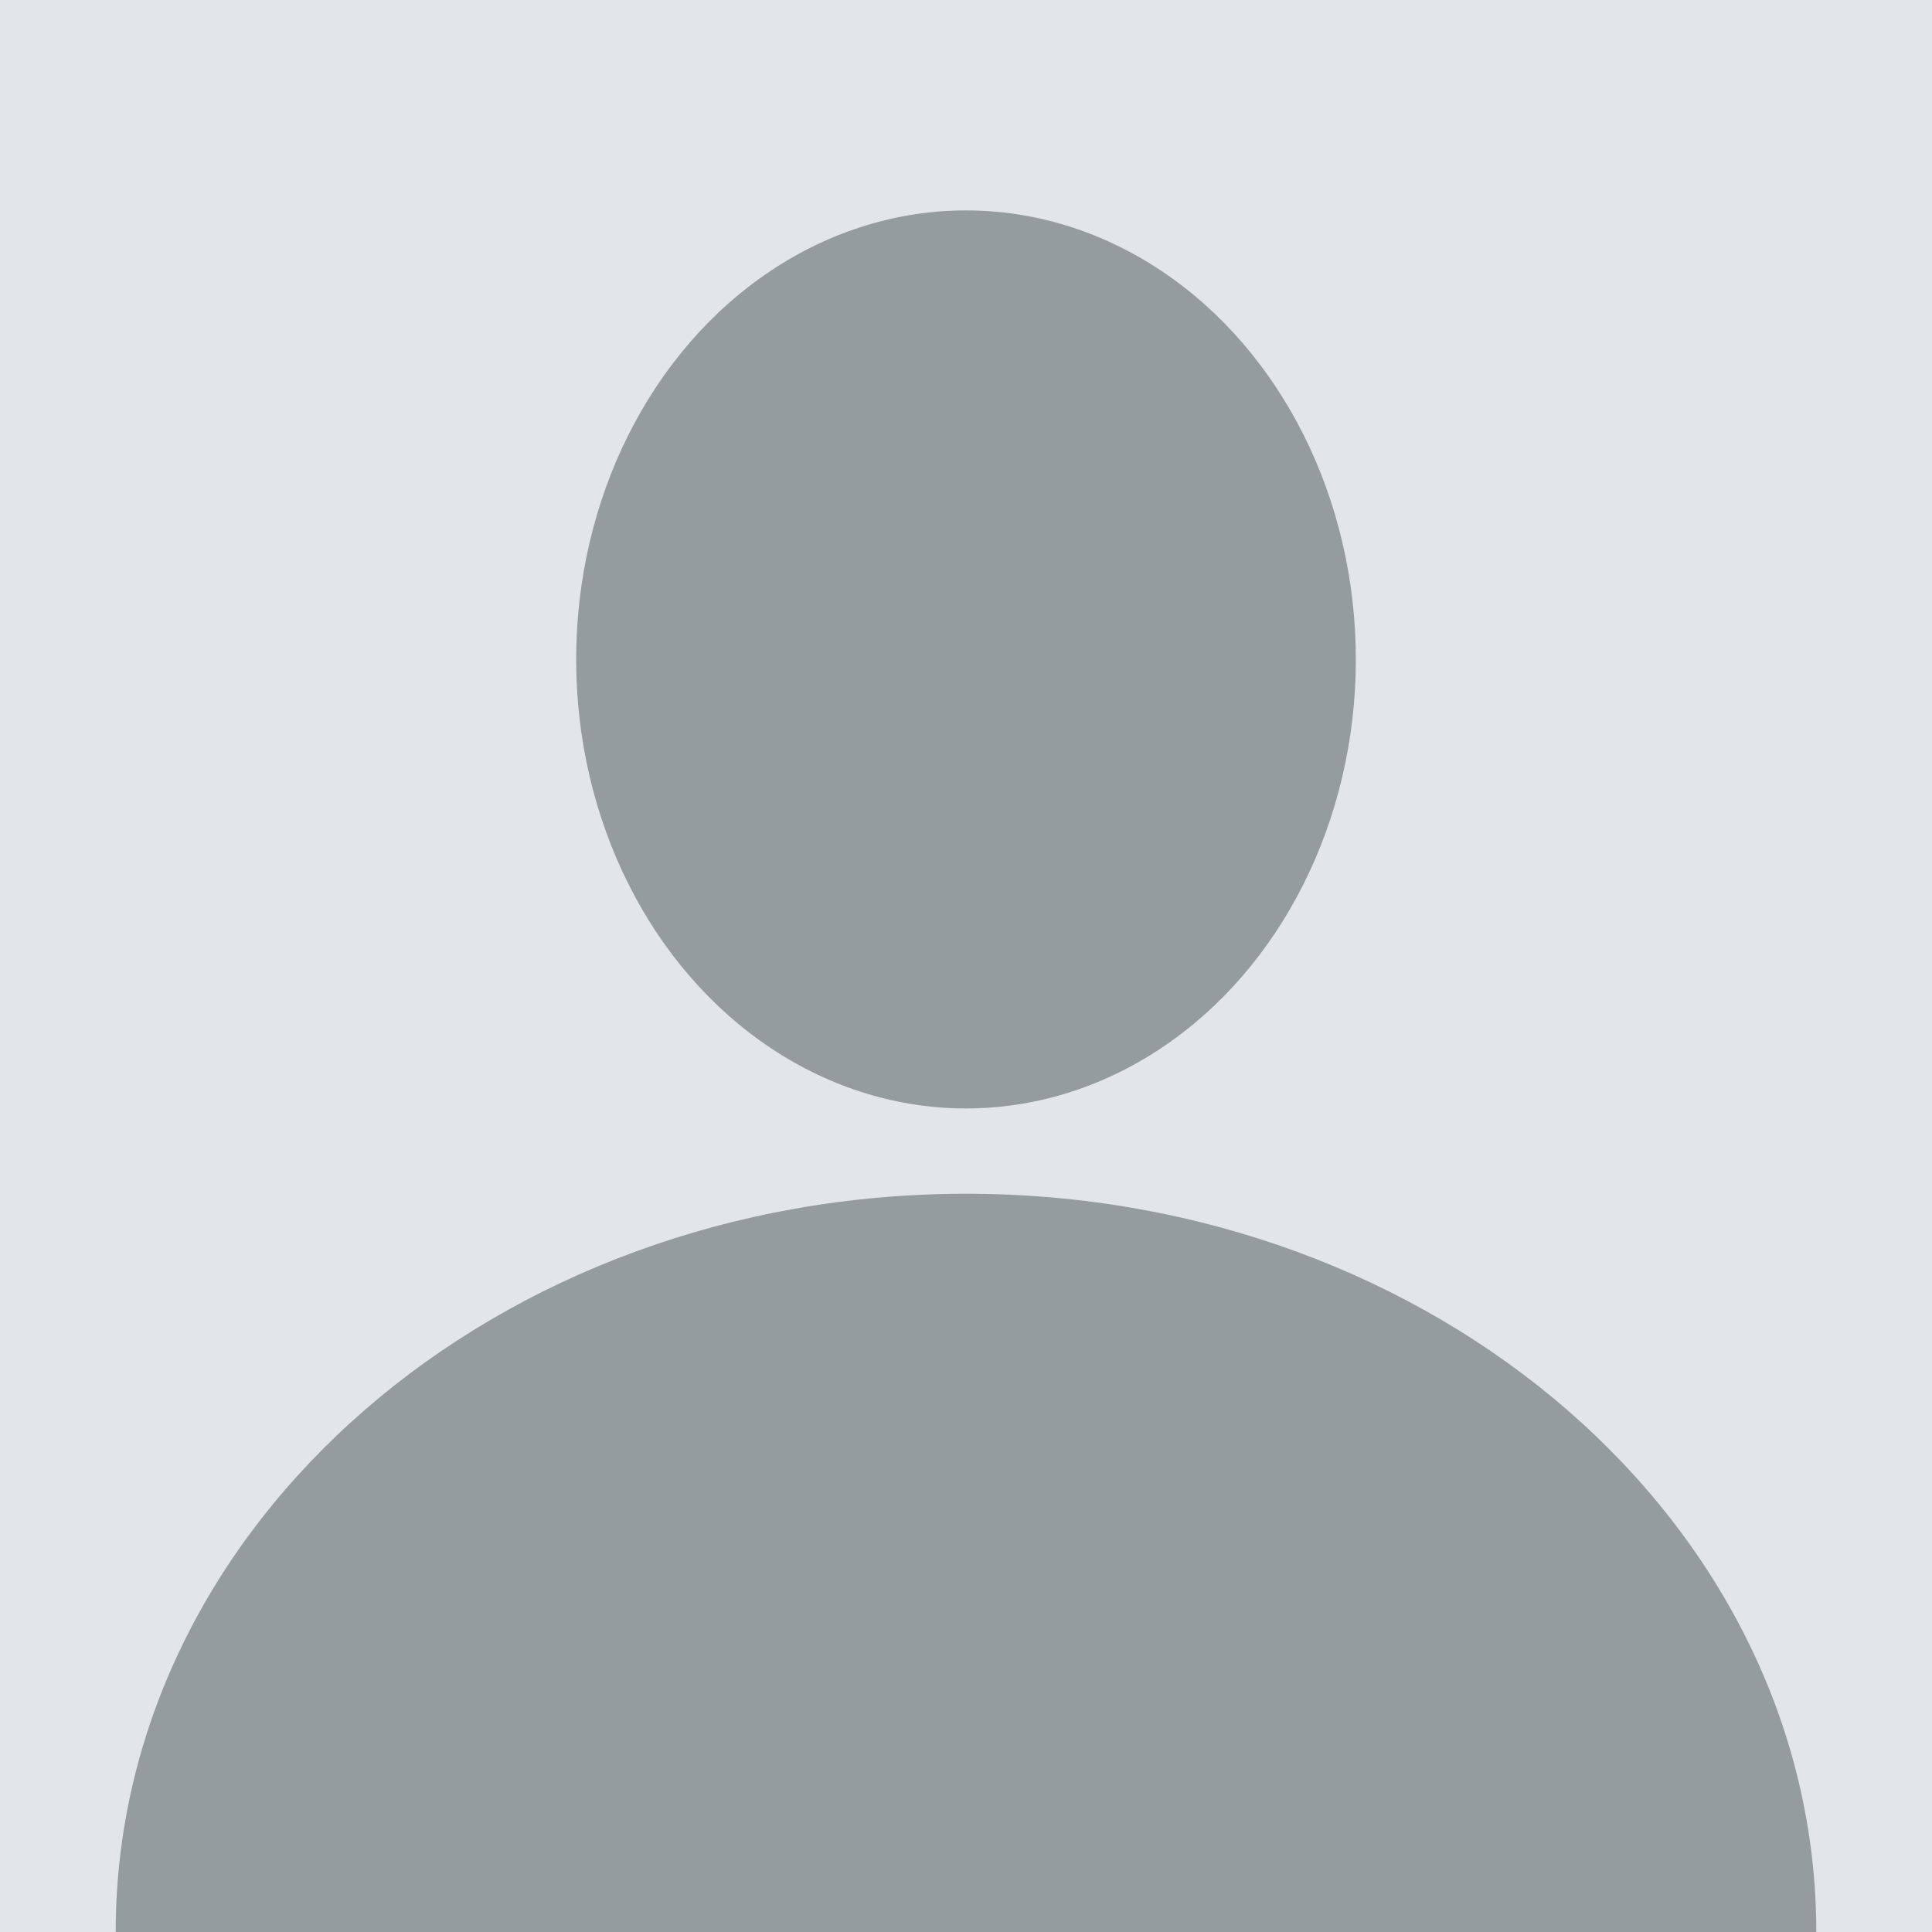
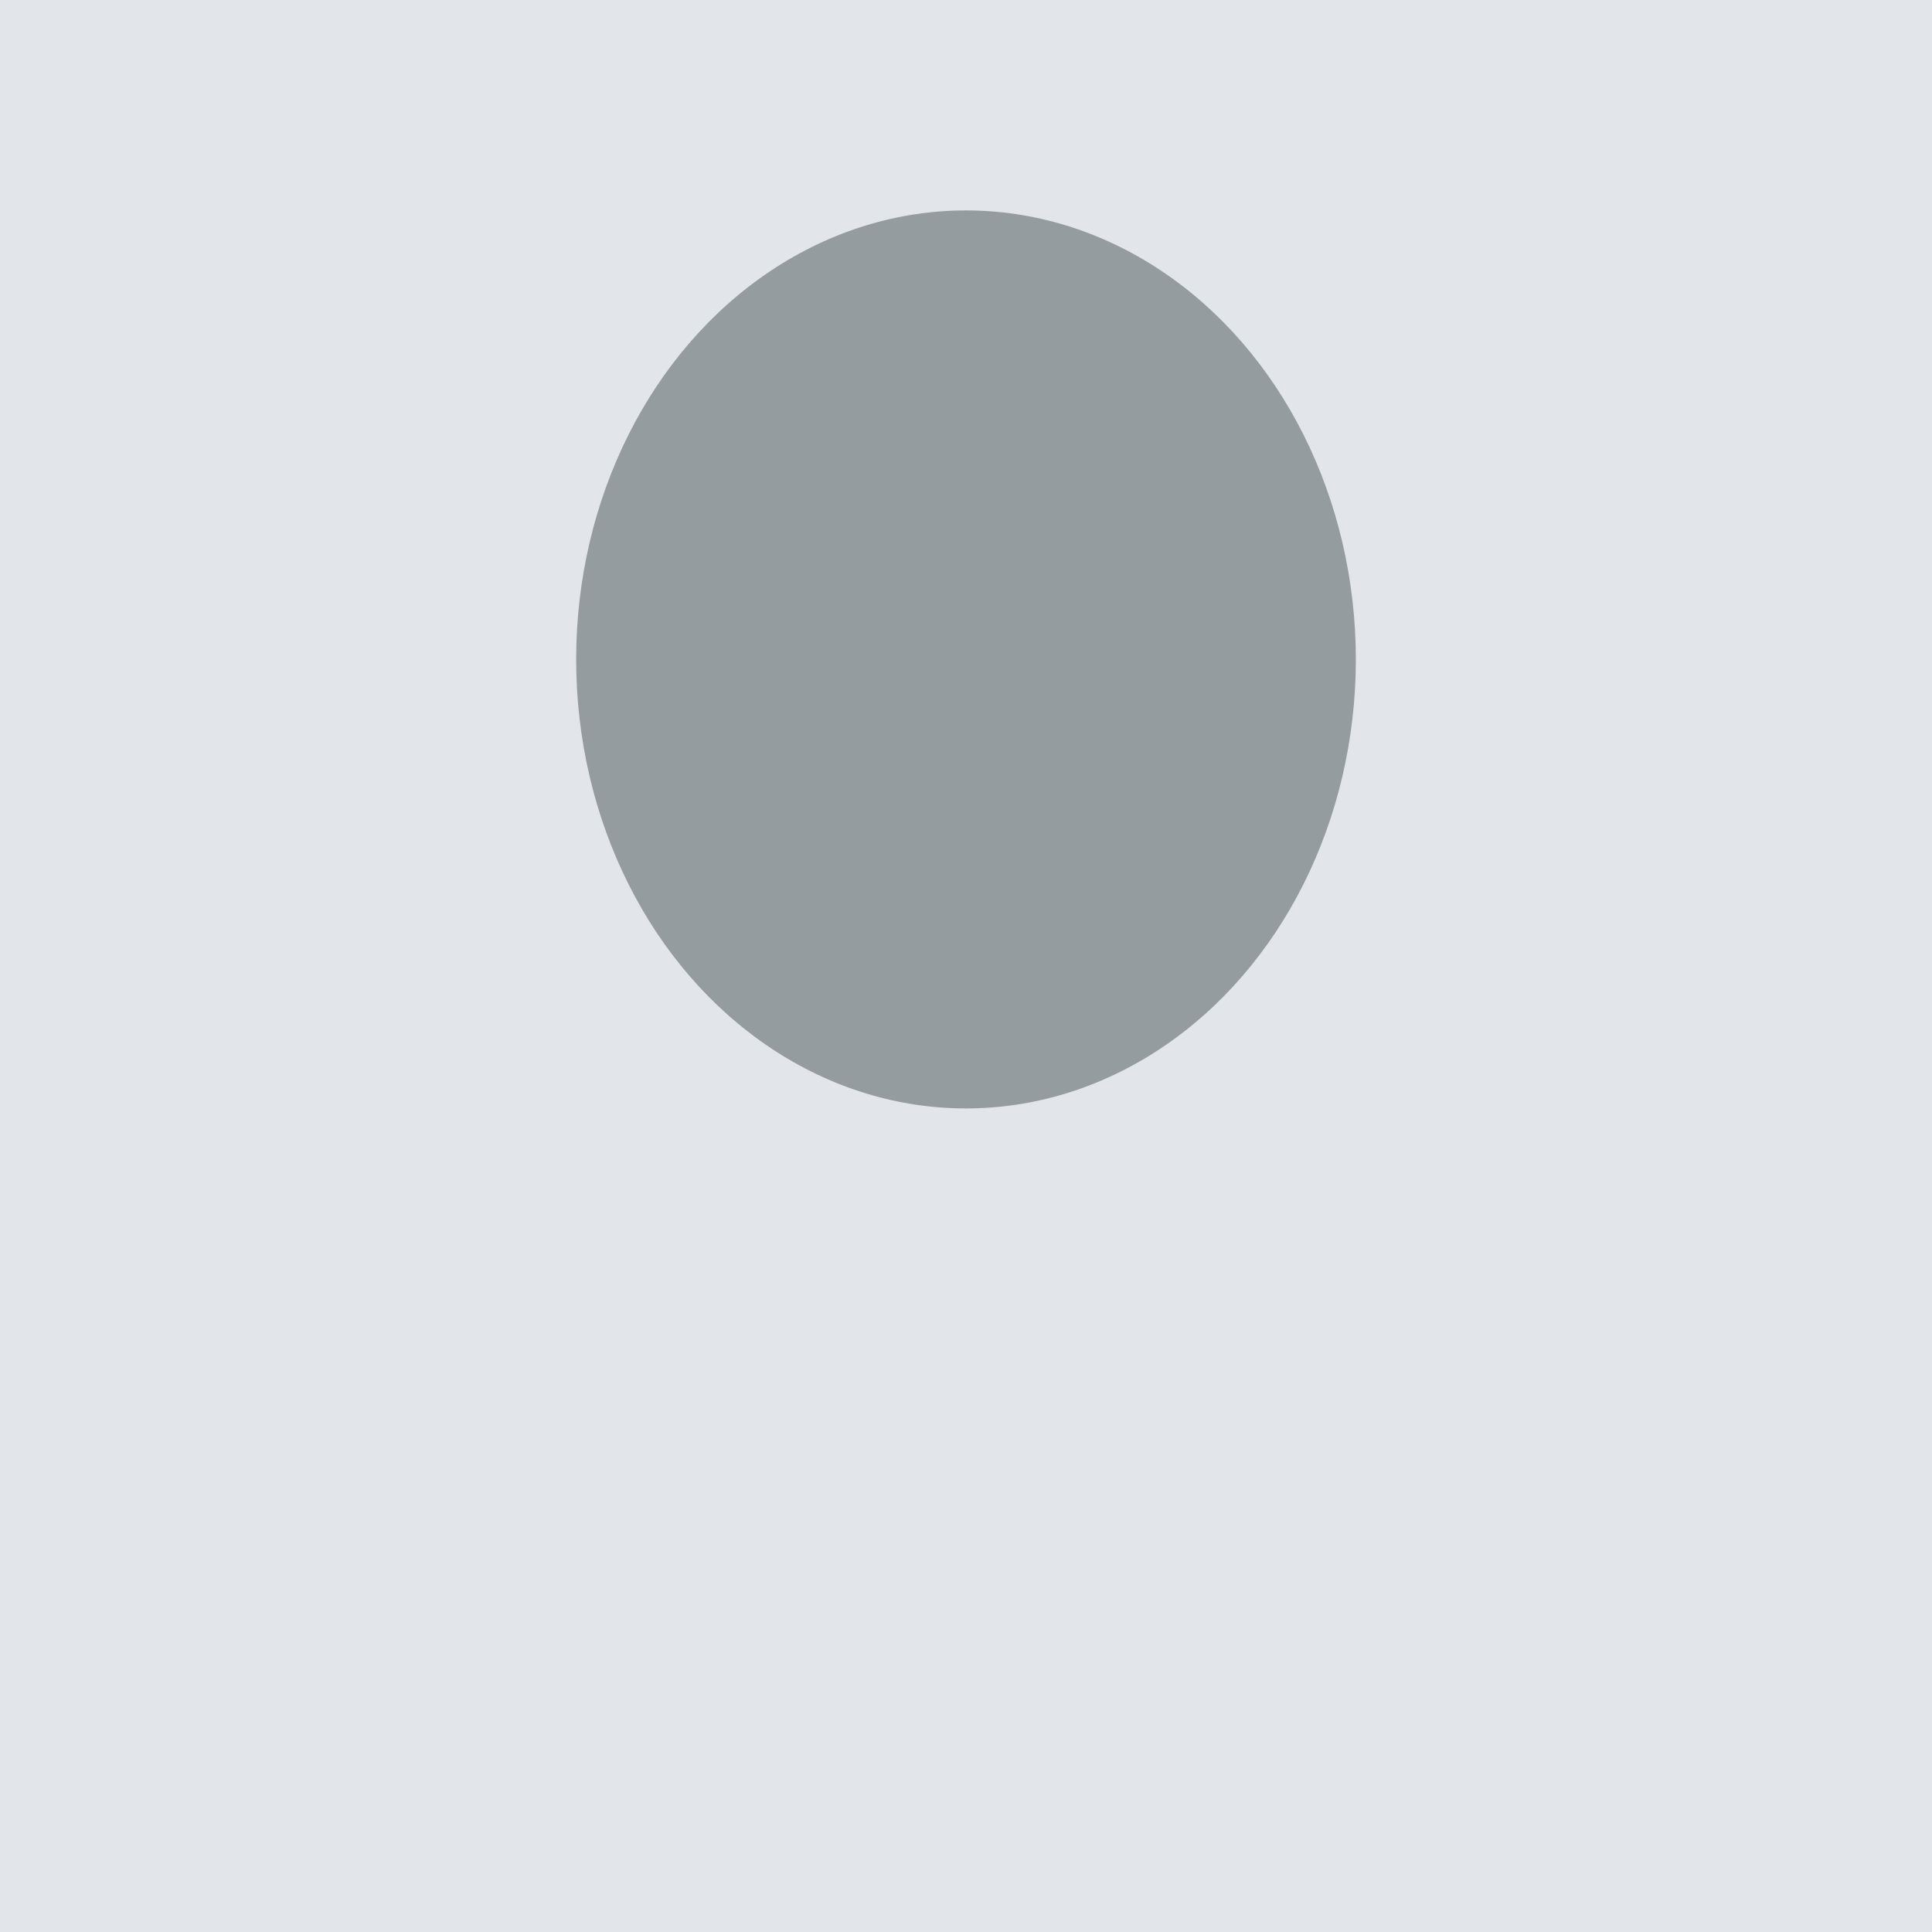
<svg xmlns="http://www.w3.org/2000/svg" width="480" height="480" viewBox="0 0 480 480">
  <g id="Group_424" data-name="Group 424" transform="translate(-3369.125 -285.388)">
    <rect id="Rectangle_399" data-name="Rectangle 399" width="480" height="480" transform="translate(3369.125 285.388)" fill="#e2e6ea" />
    <g id="Group_423" data-name="Group 423">
      <ellipse id="Ellipse_145" data-name="Ellipse 145" cx="96.855" cy="111.557" rx="96.855" ry="111.557" transform="translate(3512.27 337.665)" fill="#959c9f" />
-       <path id="Path_703" data-name="Path 703" d="M3609.125,581.973c-116.673,0-211.255,82.118-211.255,183.415h422.509C3820.379,664.091,3725.8,581.973,3609.125,581.973Z" fill="#959c9f" />
    </g>
  </g>
</svg>